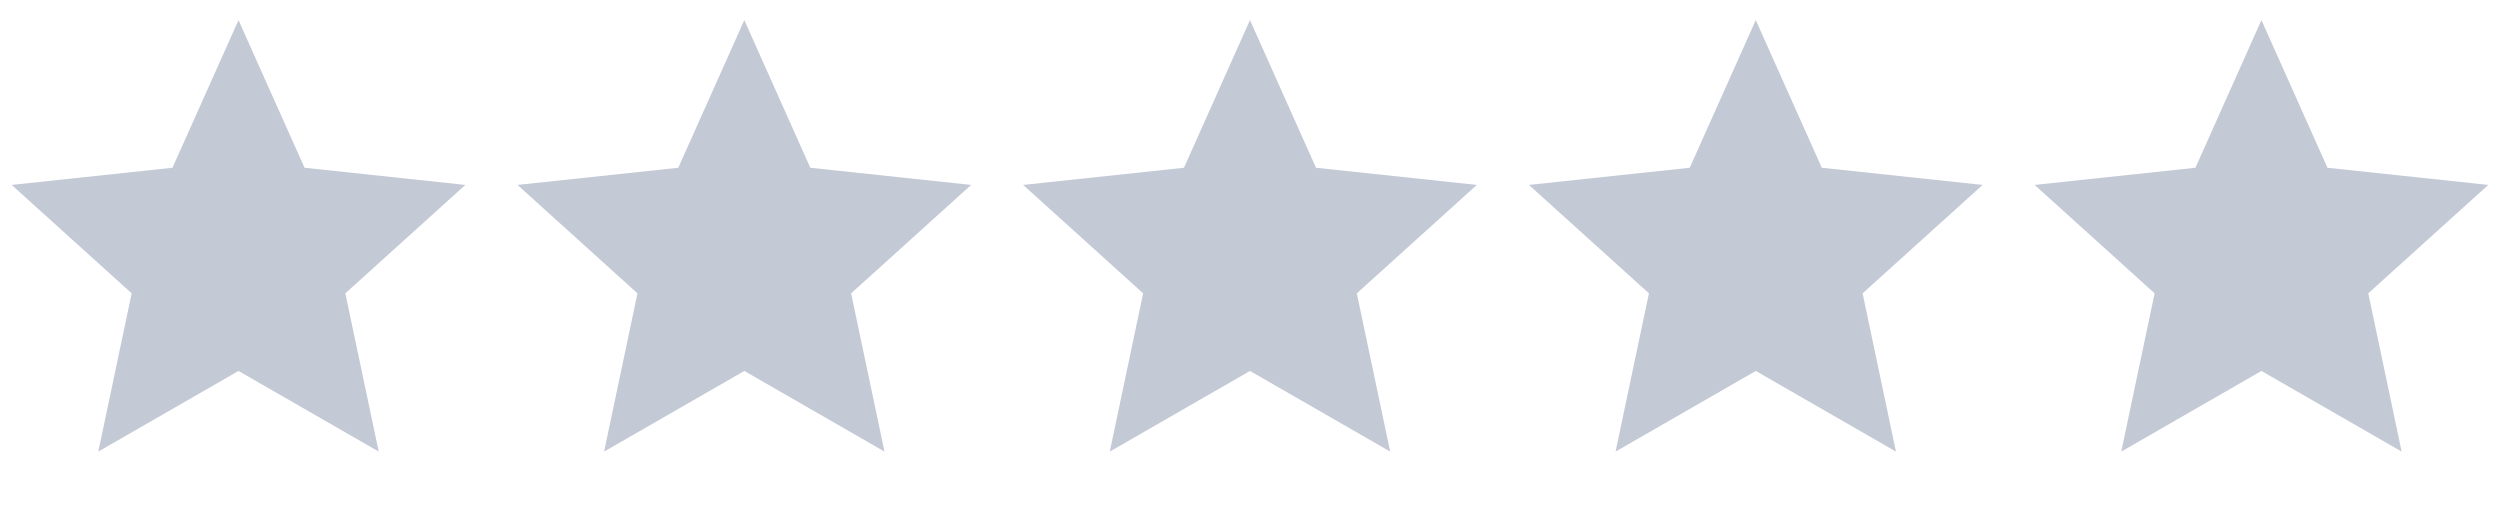
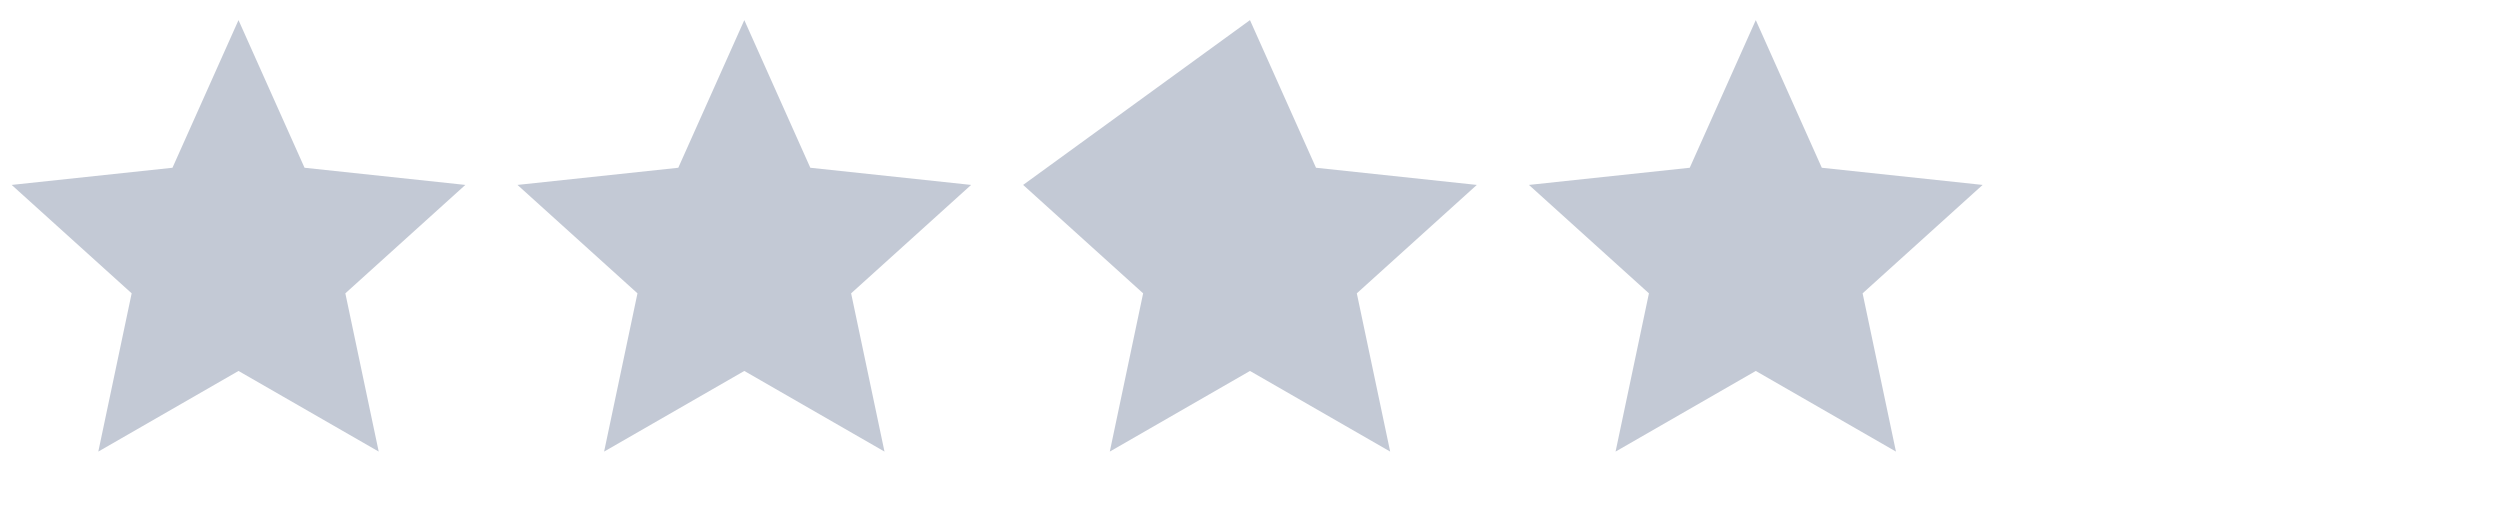
<svg xmlns="http://www.w3.org/2000/svg" width="87" height="18" viewBox="0 0 87 18" fill="none">
  <path d="M8.3 0.7L10.598 5.838L16.194 6.435L12.018 10.208L13.179 15.715L8.3 12.909L3.421 15.715L4.582 10.208L0.406 6.435L6.002 5.838L8.3 0.7Z" fill="#C3C9D5" />
  <path d="M25.902 0.7L28.199 5.838L33.795 6.435L29.619 10.208L30.78 15.715L25.902 12.909L21.023 15.715L22.184 10.208L18.008 6.435L23.604 5.838L25.902 0.7Z" fill="#C3C9D5" />
-   <path d="M43.499 0.7L45.797 5.838L51.393 6.435L47.217 10.208L48.378 15.715L43.499 12.909L38.621 15.715L39.781 10.208L35.605 6.435L41.202 5.838L43.499 0.7Z" fill="#C3C9D5" />
+   <path d="M43.499 0.7L45.797 5.838L51.393 6.435L47.217 10.208L48.378 15.715L43.499 12.909L38.621 15.715L39.781 10.208L35.605 6.435L43.499 0.7Z" fill="#C3C9D5" />
  <path d="M61.101 0.7L63.399 5.838L68.995 6.435L64.819 10.208L65.979 15.715L61.101 12.909L56.222 15.715L57.383 10.208L53.207 6.435L58.803 5.838L61.101 0.7Z" fill="#C3C9D5" />
-   <path d="M78.698 0.7L80.996 5.838L86.592 6.435L82.416 10.208L83.577 15.715L78.698 12.909L73.82 15.715L74.981 10.208L70.805 6.435L76.401 5.838L78.698 0.7Z" fill="#C3C9D5" />
</svg>